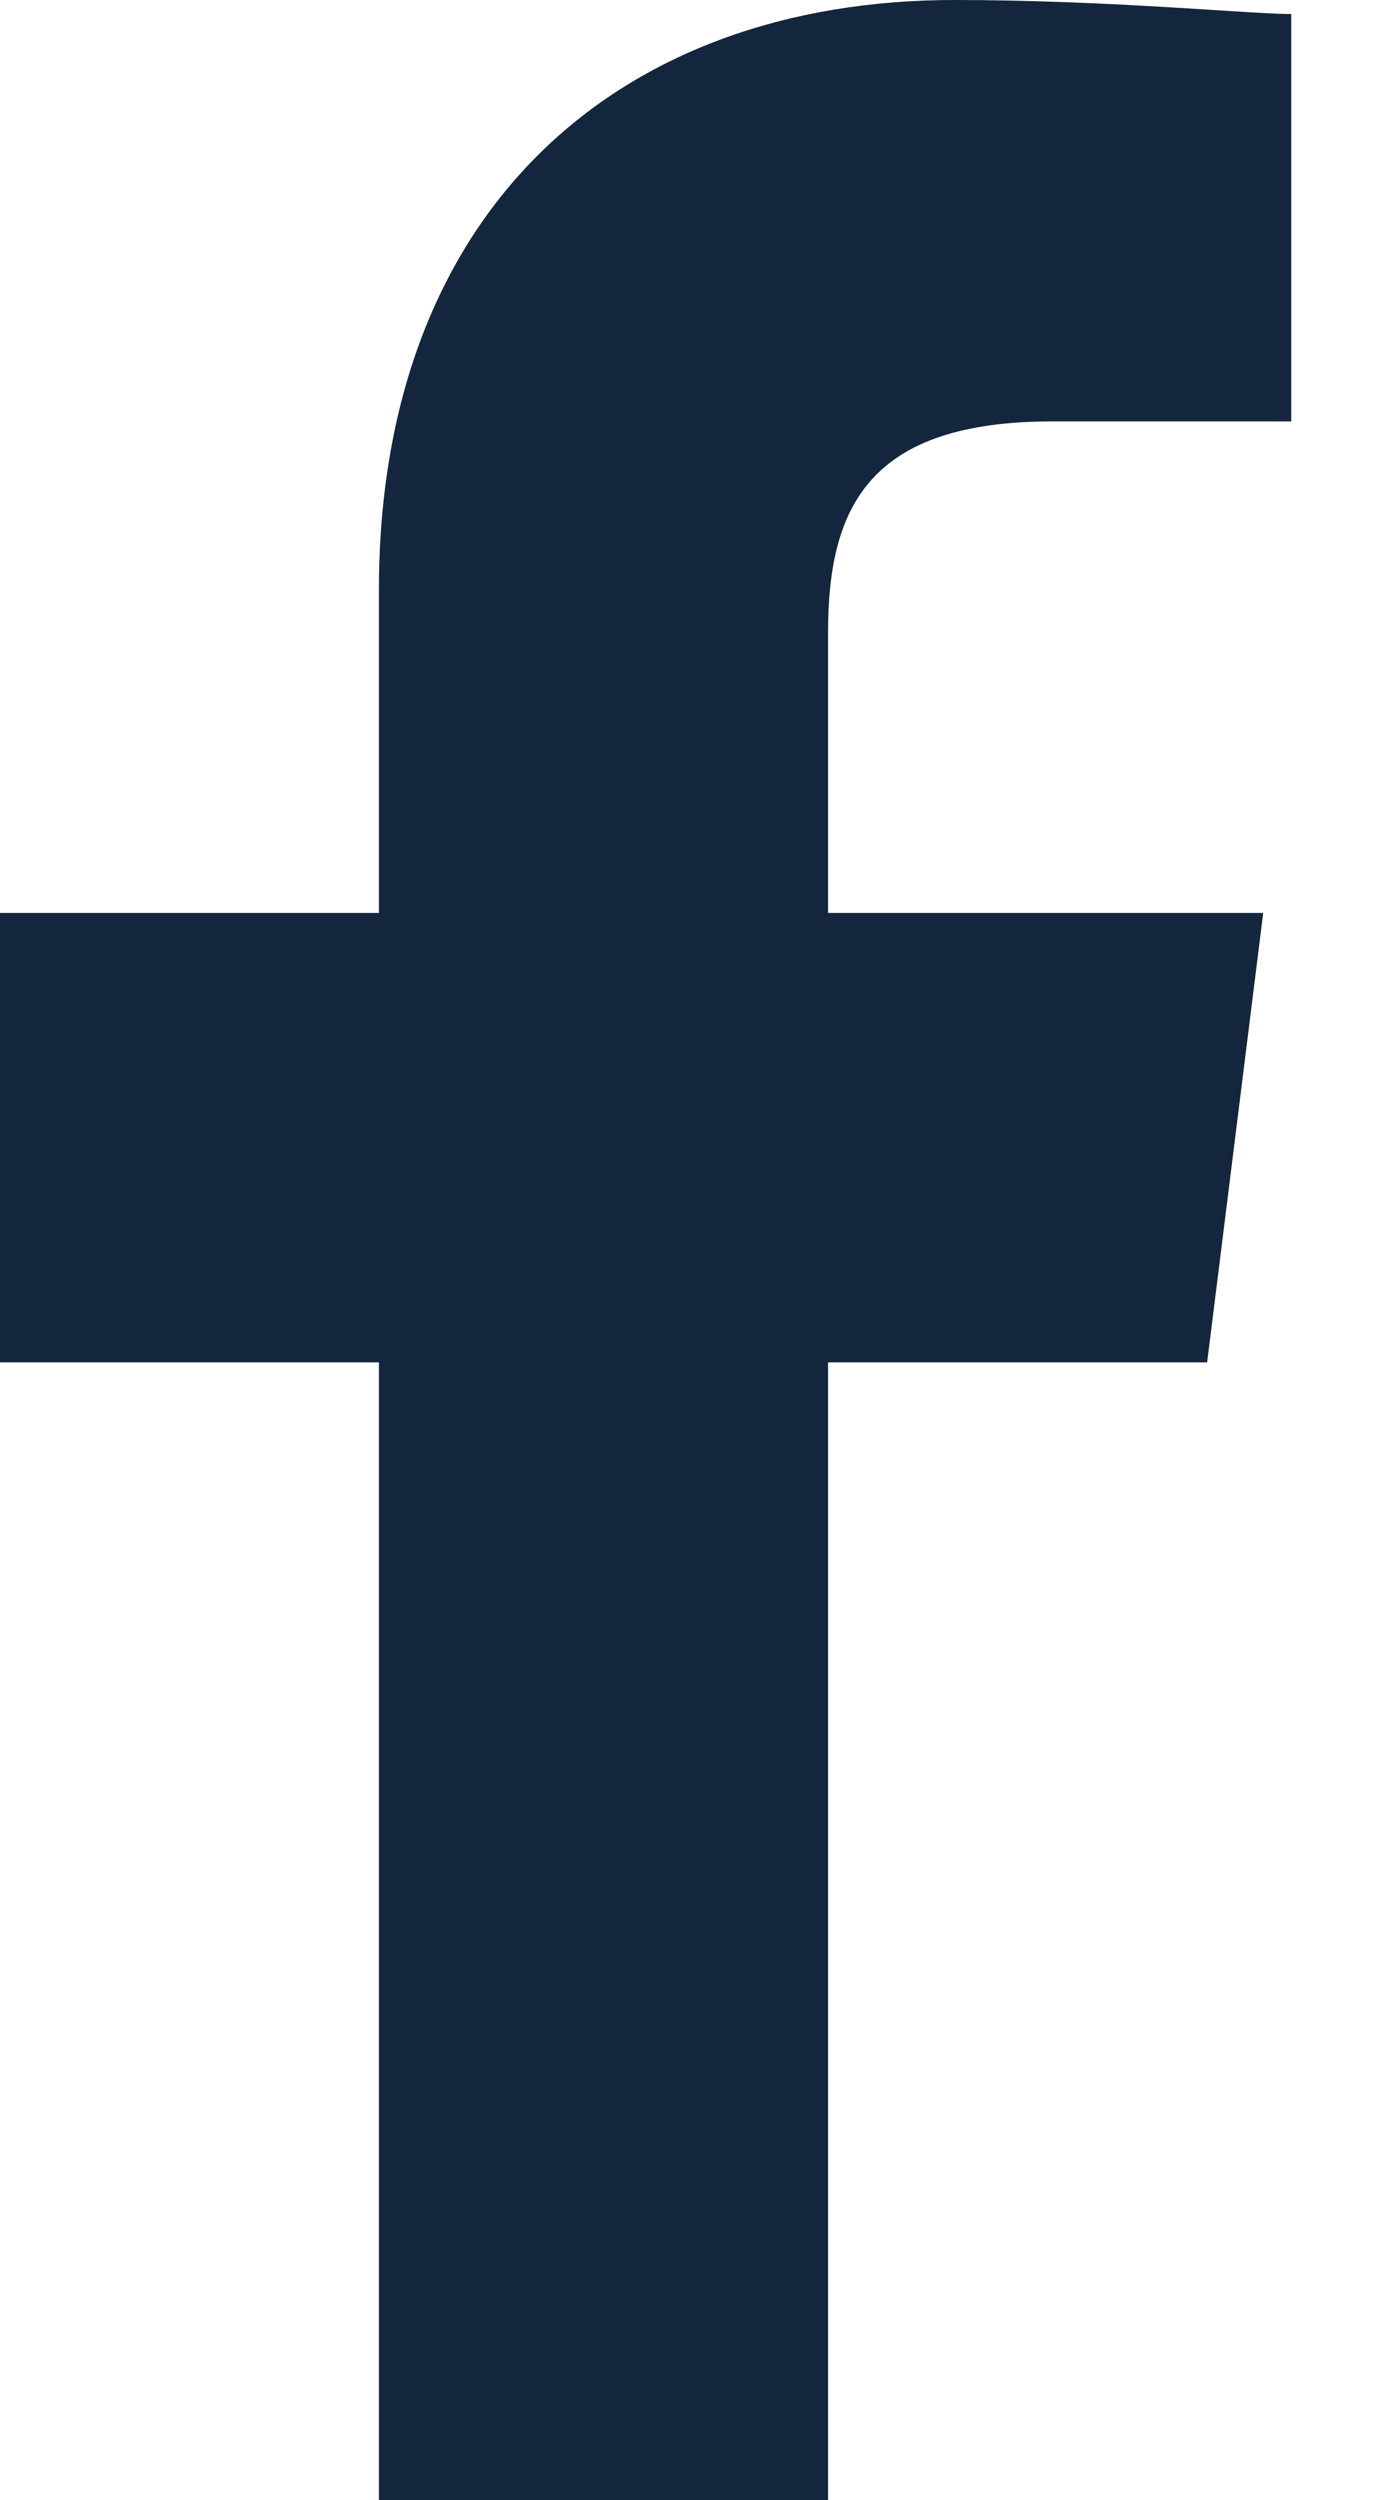
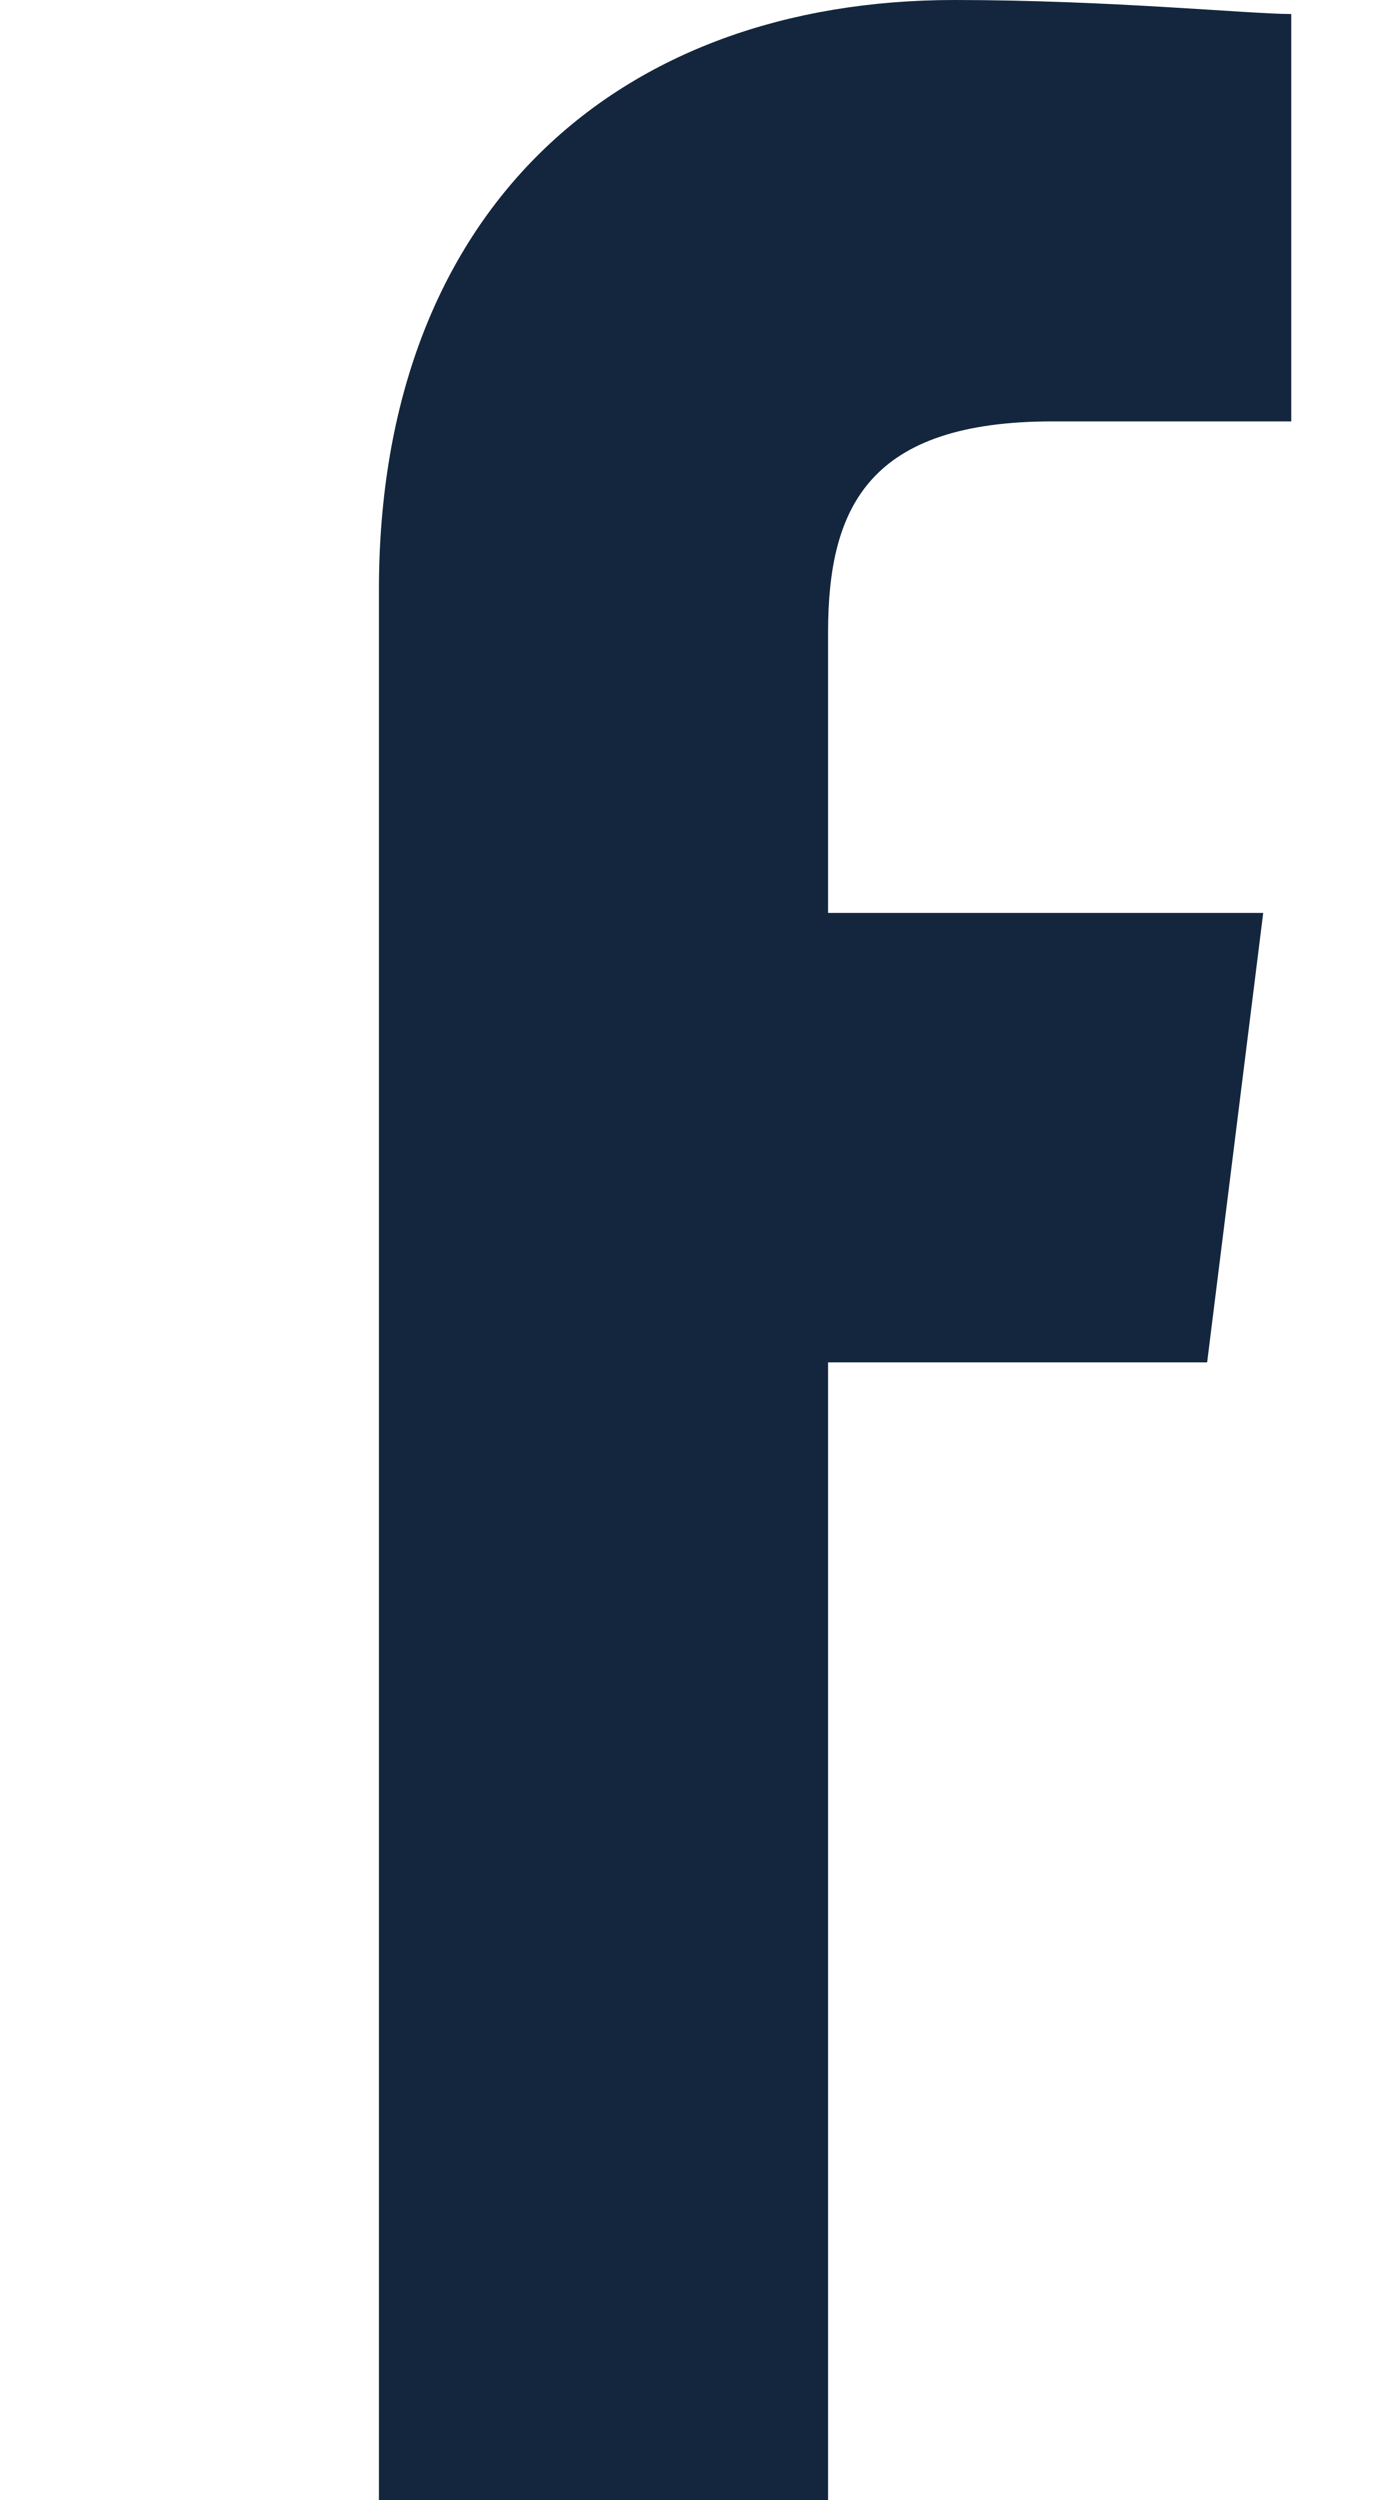
<svg xmlns="http://www.w3.org/2000/svg" width="10" height="18" viewBox="0 0 10 18" fill="none">
-   <path d="M5.966 18V9.809H8.697L9.101 6.573H5.966V4.551C5.966 3.64 6.27 3.034 7.584 3.034H9.303V0.101C9 0.101 7.989 0 6.876 0C4.449 0 2.73 1.517 2.73 4.247V6.573H0V9.809H2.73V18H5.966Z" fill="#13263D" />
+   <path d="M5.966 18V9.809H8.697L9.101 6.573H5.966V4.551C5.966 3.64 6.27 3.034 7.584 3.034H9.303V0.101C9 0.101 7.989 0 6.876 0C4.449 0 2.73 1.517 2.73 4.247V6.573V9.809H2.73V18H5.966Z" fill="#13263D" />
</svg>